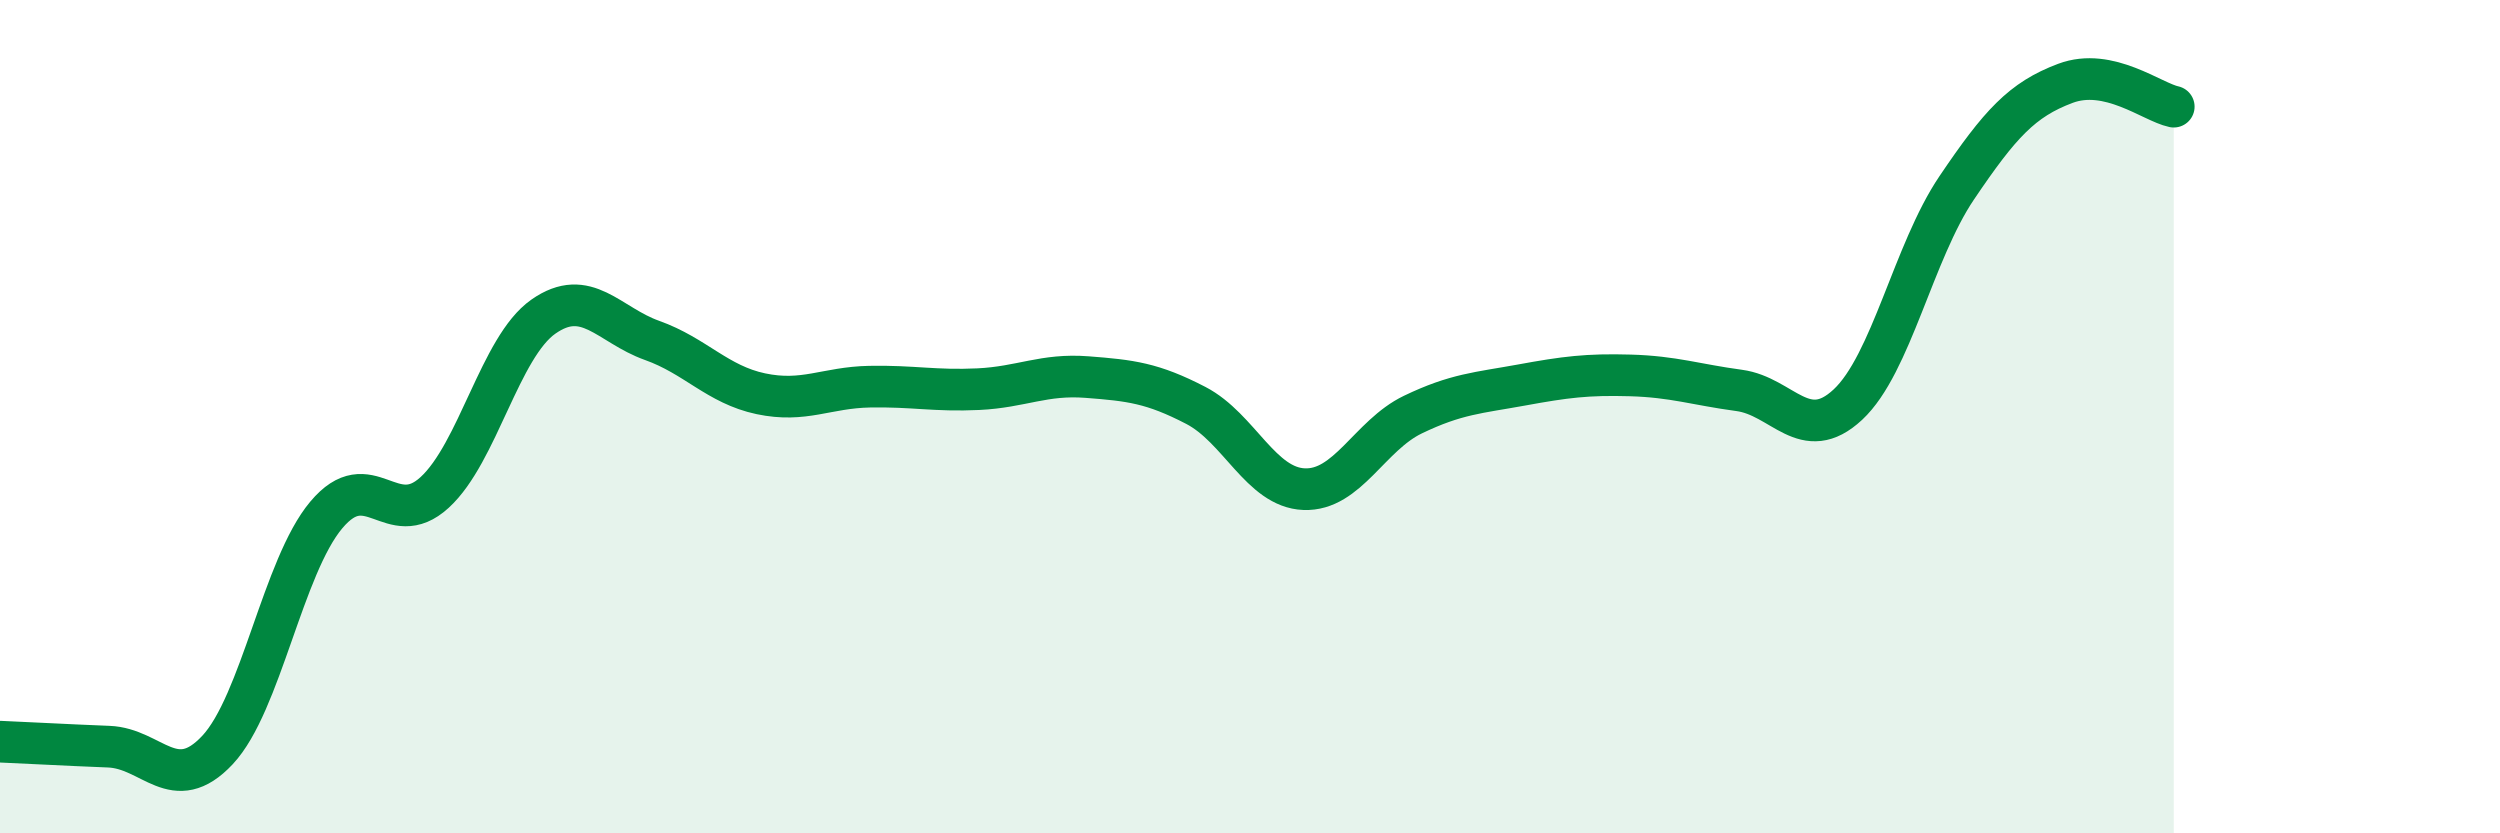
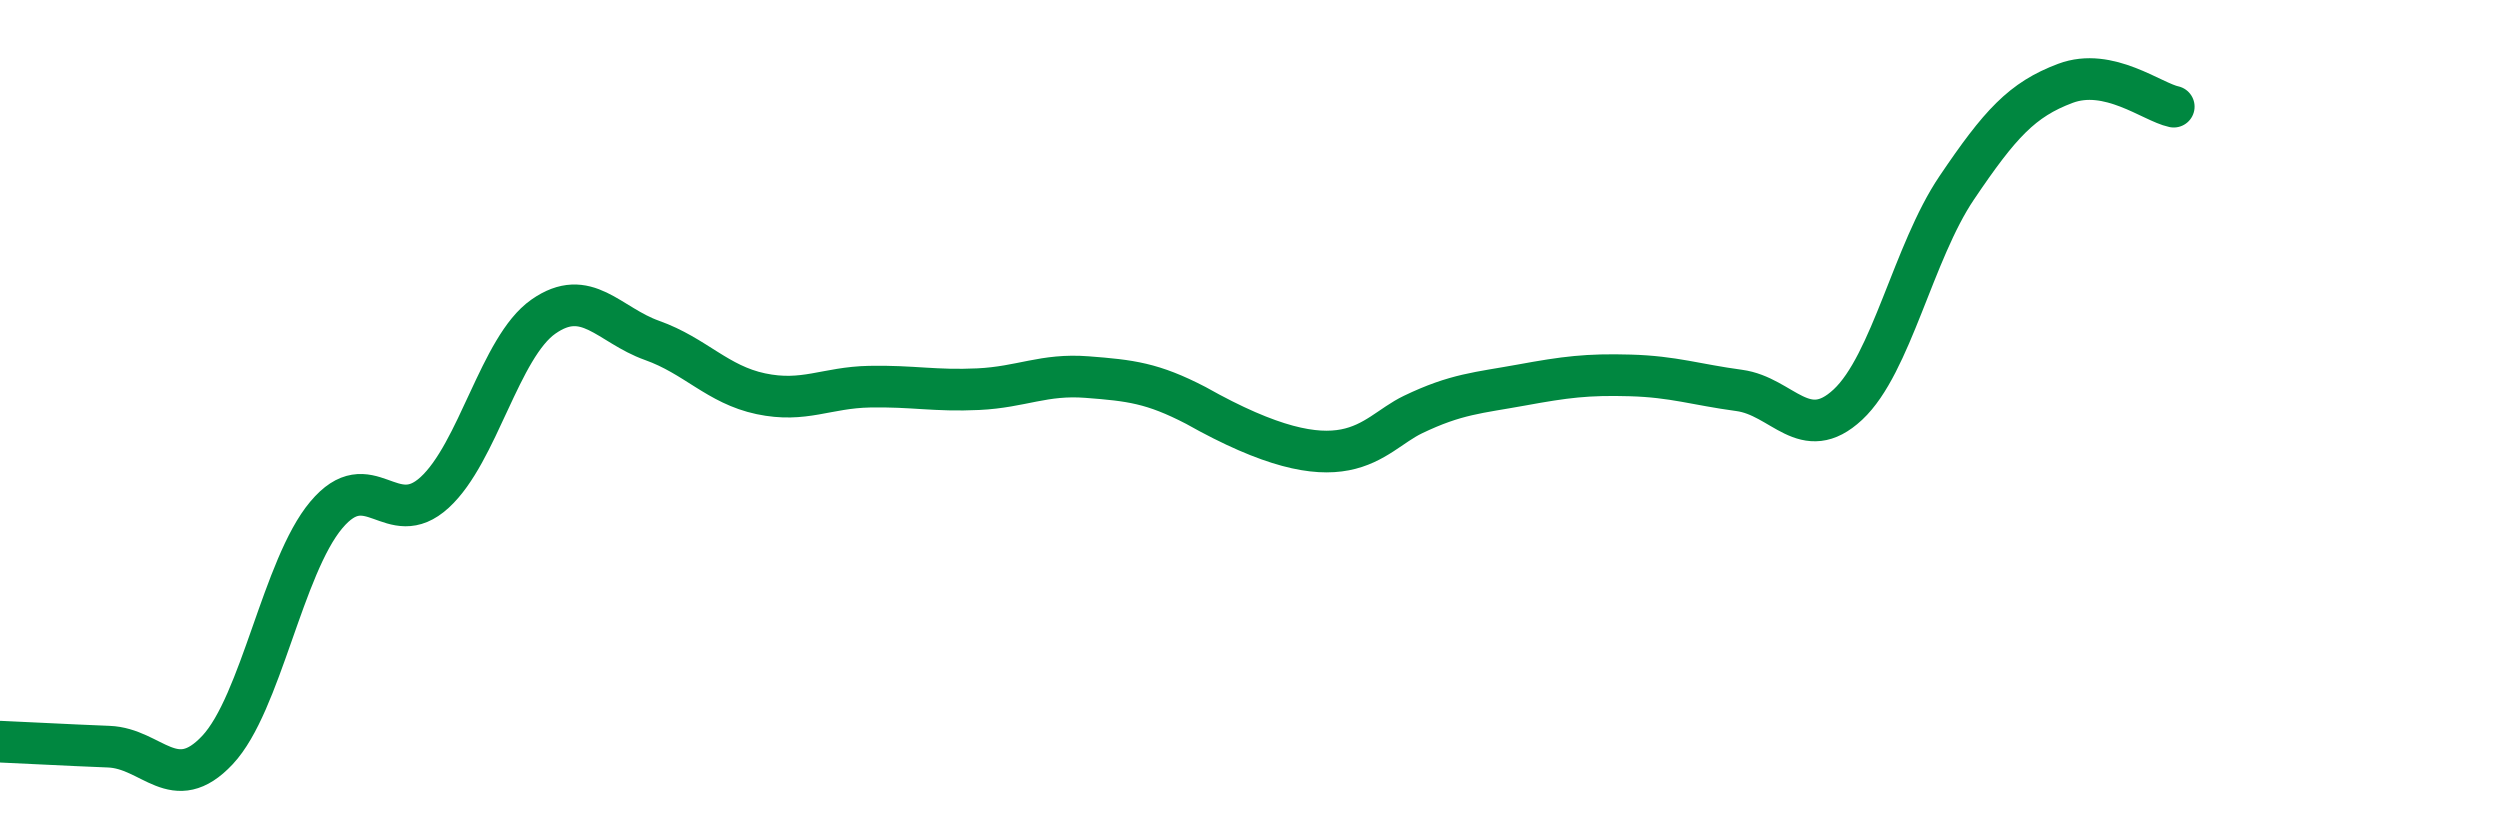
<svg xmlns="http://www.w3.org/2000/svg" width="60" height="20" viewBox="0 0 60 20">
-   <path d="M 0,17.8 C 0.52,17.82 1.57,17.88 2.61,17.92 C 3.65,17.96 4.18,19.11 5.22,18 C 6.26,16.89 6.79,13.6 7.83,12.36 C 8.87,11.12 9.39,12.77 10.43,11.82 C 11.47,10.87 12,8.33 13.04,7.6 C 14.08,6.87 14.61,7.8 15.65,8.17 C 16.69,8.54 17.22,9.23 18.26,9.45 C 19.3,9.67 19.83,9.3 20.87,9.28 C 21.91,9.26 22.44,9.39 23.48,9.34 C 24.52,9.29 25.05,8.97 26.09,9.05 C 27.13,9.13 27.66,9.19 28.7,9.73 C 29.74,10.27 30.26,11.7 31.3,11.74 C 32.34,11.78 32.87,10.45 33.91,9.95 C 34.95,9.45 35.48,9.43 36.52,9.24 C 37.56,9.05 38.09,8.98 39.13,9.01 C 40.17,9.04 40.7,9.23 41.74,9.37 C 42.78,9.51 43.31,10.68 44.35,9.71 C 45.39,8.74 45.92,6.05 46.96,4.51 C 48,2.97 48.53,2.39 49.57,2 C 50.61,1.61 51.65,2.45 52.17,2.56L52.17 20L0 20Z" fill="#008740" opacity="0.1" stroke-linecap="round" stroke-linejoin="round" />
-   <path d="M 0,17.8 C 0.52,17.82 1.57,17.88 2.61,17.92 C 3.65,17.96 4.18,19.11 5.22,18 C 6.26,16.89 6.79,13.6 7.83,12.36 C 8.87,11.12 9.39,12.77 10.43,11.82 C 11.47,10.87 12,8.33 13.04,7.6 C 14.08,6.87 14.61,7.8 15.65,8.17 C 16.69,8.54 17.22,9.23 18.26,9.45 C 19.3,9.67 19.83,9.3 20.87,9.28 C 21.91,9.26 22.44,9.39 23.48,9.34 C 24.52,9.29 25.05,8.97 26.09,9.05 C 27.13,9.13 27.66,9.19 28.7,9.73 C 29.74,10.27 30.26,11.7 31.3,11.74 C 32.34,11.78 32.87,10.45 33.91,9.95 C 34.95,9.45 35.48,9.43 36.52,9.24 C 37.56,9.05 38.09,8.98 39.13,9.01 C 40.17,9.04 40.7,9.23 41.74,9.37 C 42.78,9.51 43.31,10.68 44.35,9.71 C 45.39,8.74 45.92,6.05 46.96,4.51 C 48,2.97 48.53,2.39 49.57,2 C 50.61,1.61 51.65,2.45 52.17,2.56" stroke="#008740" stroke-width="1" fill="none" stroke-linecap="round" stroke-linejoin="round" />
+   <path d="M 0,17.8 C 0.52,17.82 1.57,17.88 2.61,17.92 C 3.65,17.96 4.18,19.11 5.22,18 C 6.26,16.89 6.79,13.6 7.83,12.36 C 8.87,11.12 9.39,12.77 10.43,11.82 C 11.47,10.87 12,8.33 13.04,7.6 C 14.08,6.87 14.61,7.8 15.65,8.17 C 16.69,8.54 17.22,9.23 18.26,9.45 C 19.3,9.67 19.83,9.3 20.87,9.28 C 21.91,9.26 22.44,9.39 23.48,9.34 C 24.52,9.29 25.05,8.97 26.09,9.05 C 27.13,9.13 27.66,9.19 28.7,9.73 C 32.34,11.78 32.87,10.45 33.91,9.95 C 34.95,9.45 35.48,9.43 36.52,9.24 C 37.56,9.05 38.09,8.98 39.13,9.01 C 40.17,9.04 40.7,9.23 41.74,9.37 C 42.78,9.51 43.31,10.68 44.35,9.71 C 45.39,8.74 45.92,6.05 46.96,4.51 C 48,2.97 48.53,2.39 49.57,2 C 50.61,1.61 51.65,2.45 52.17,2.56" stroke="#008740" stroke-width="1" fill="none" stroke-linecap="round" stroke-linejoin="round" />
</svg>